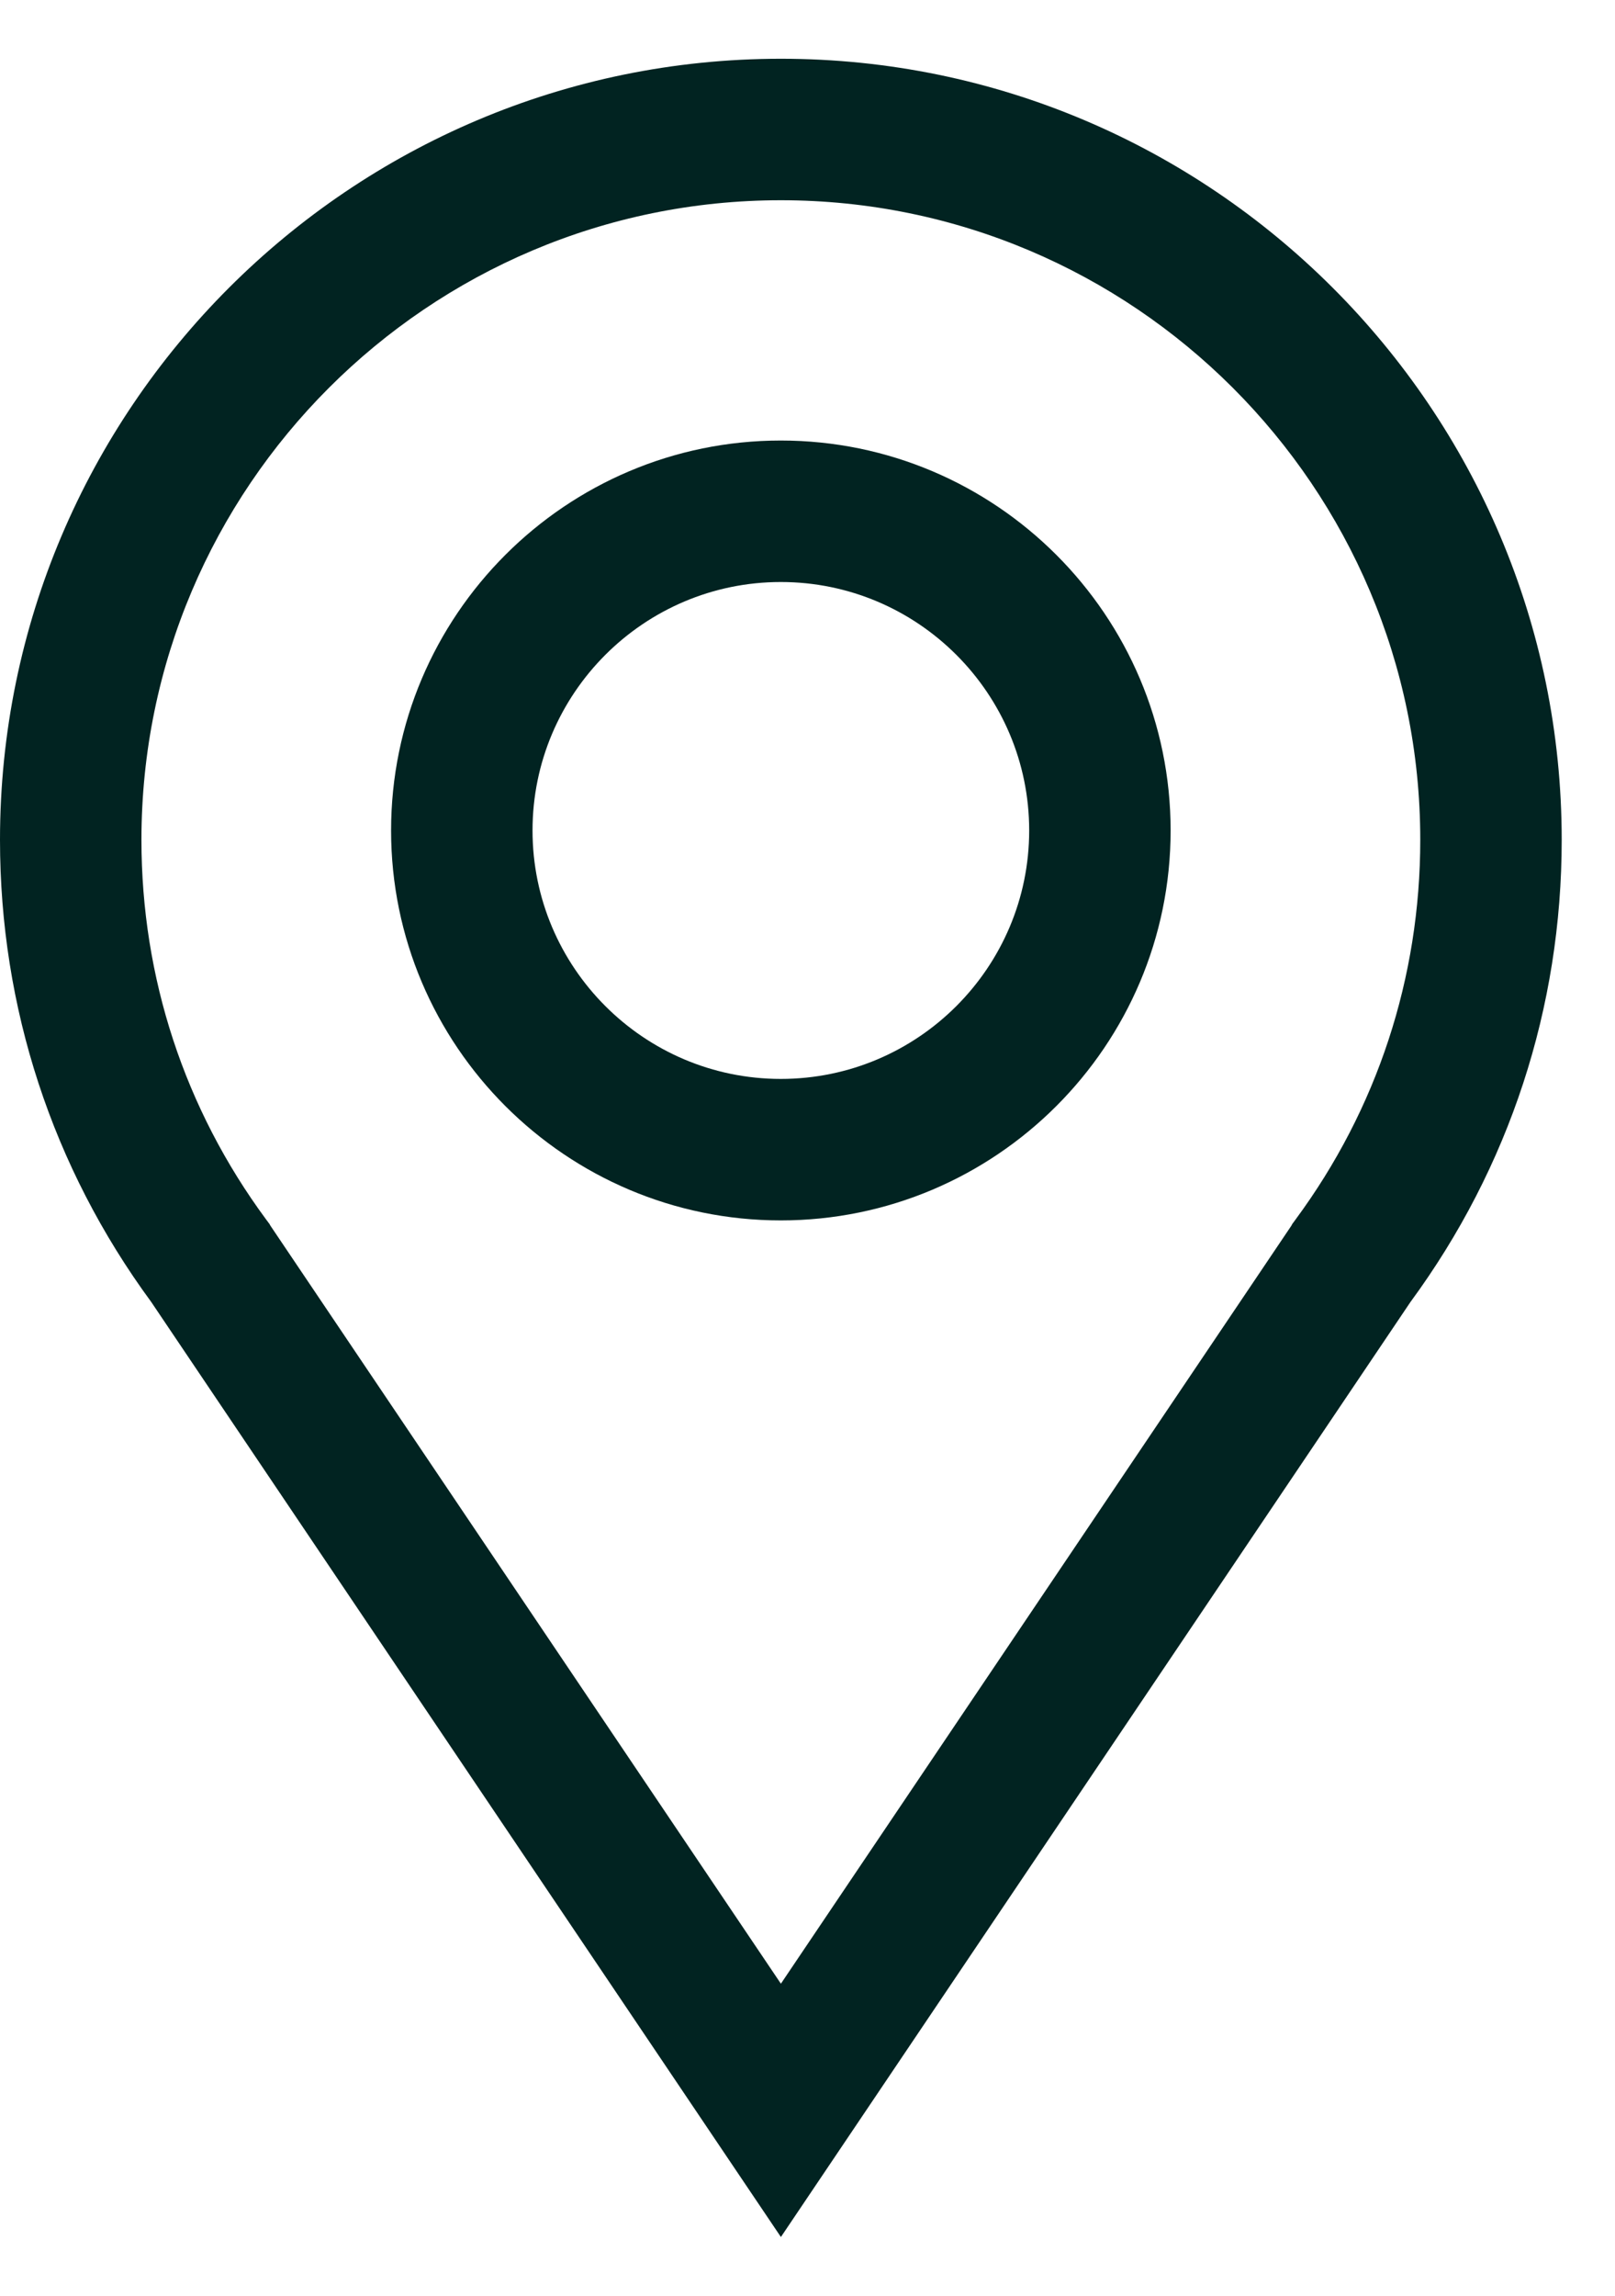
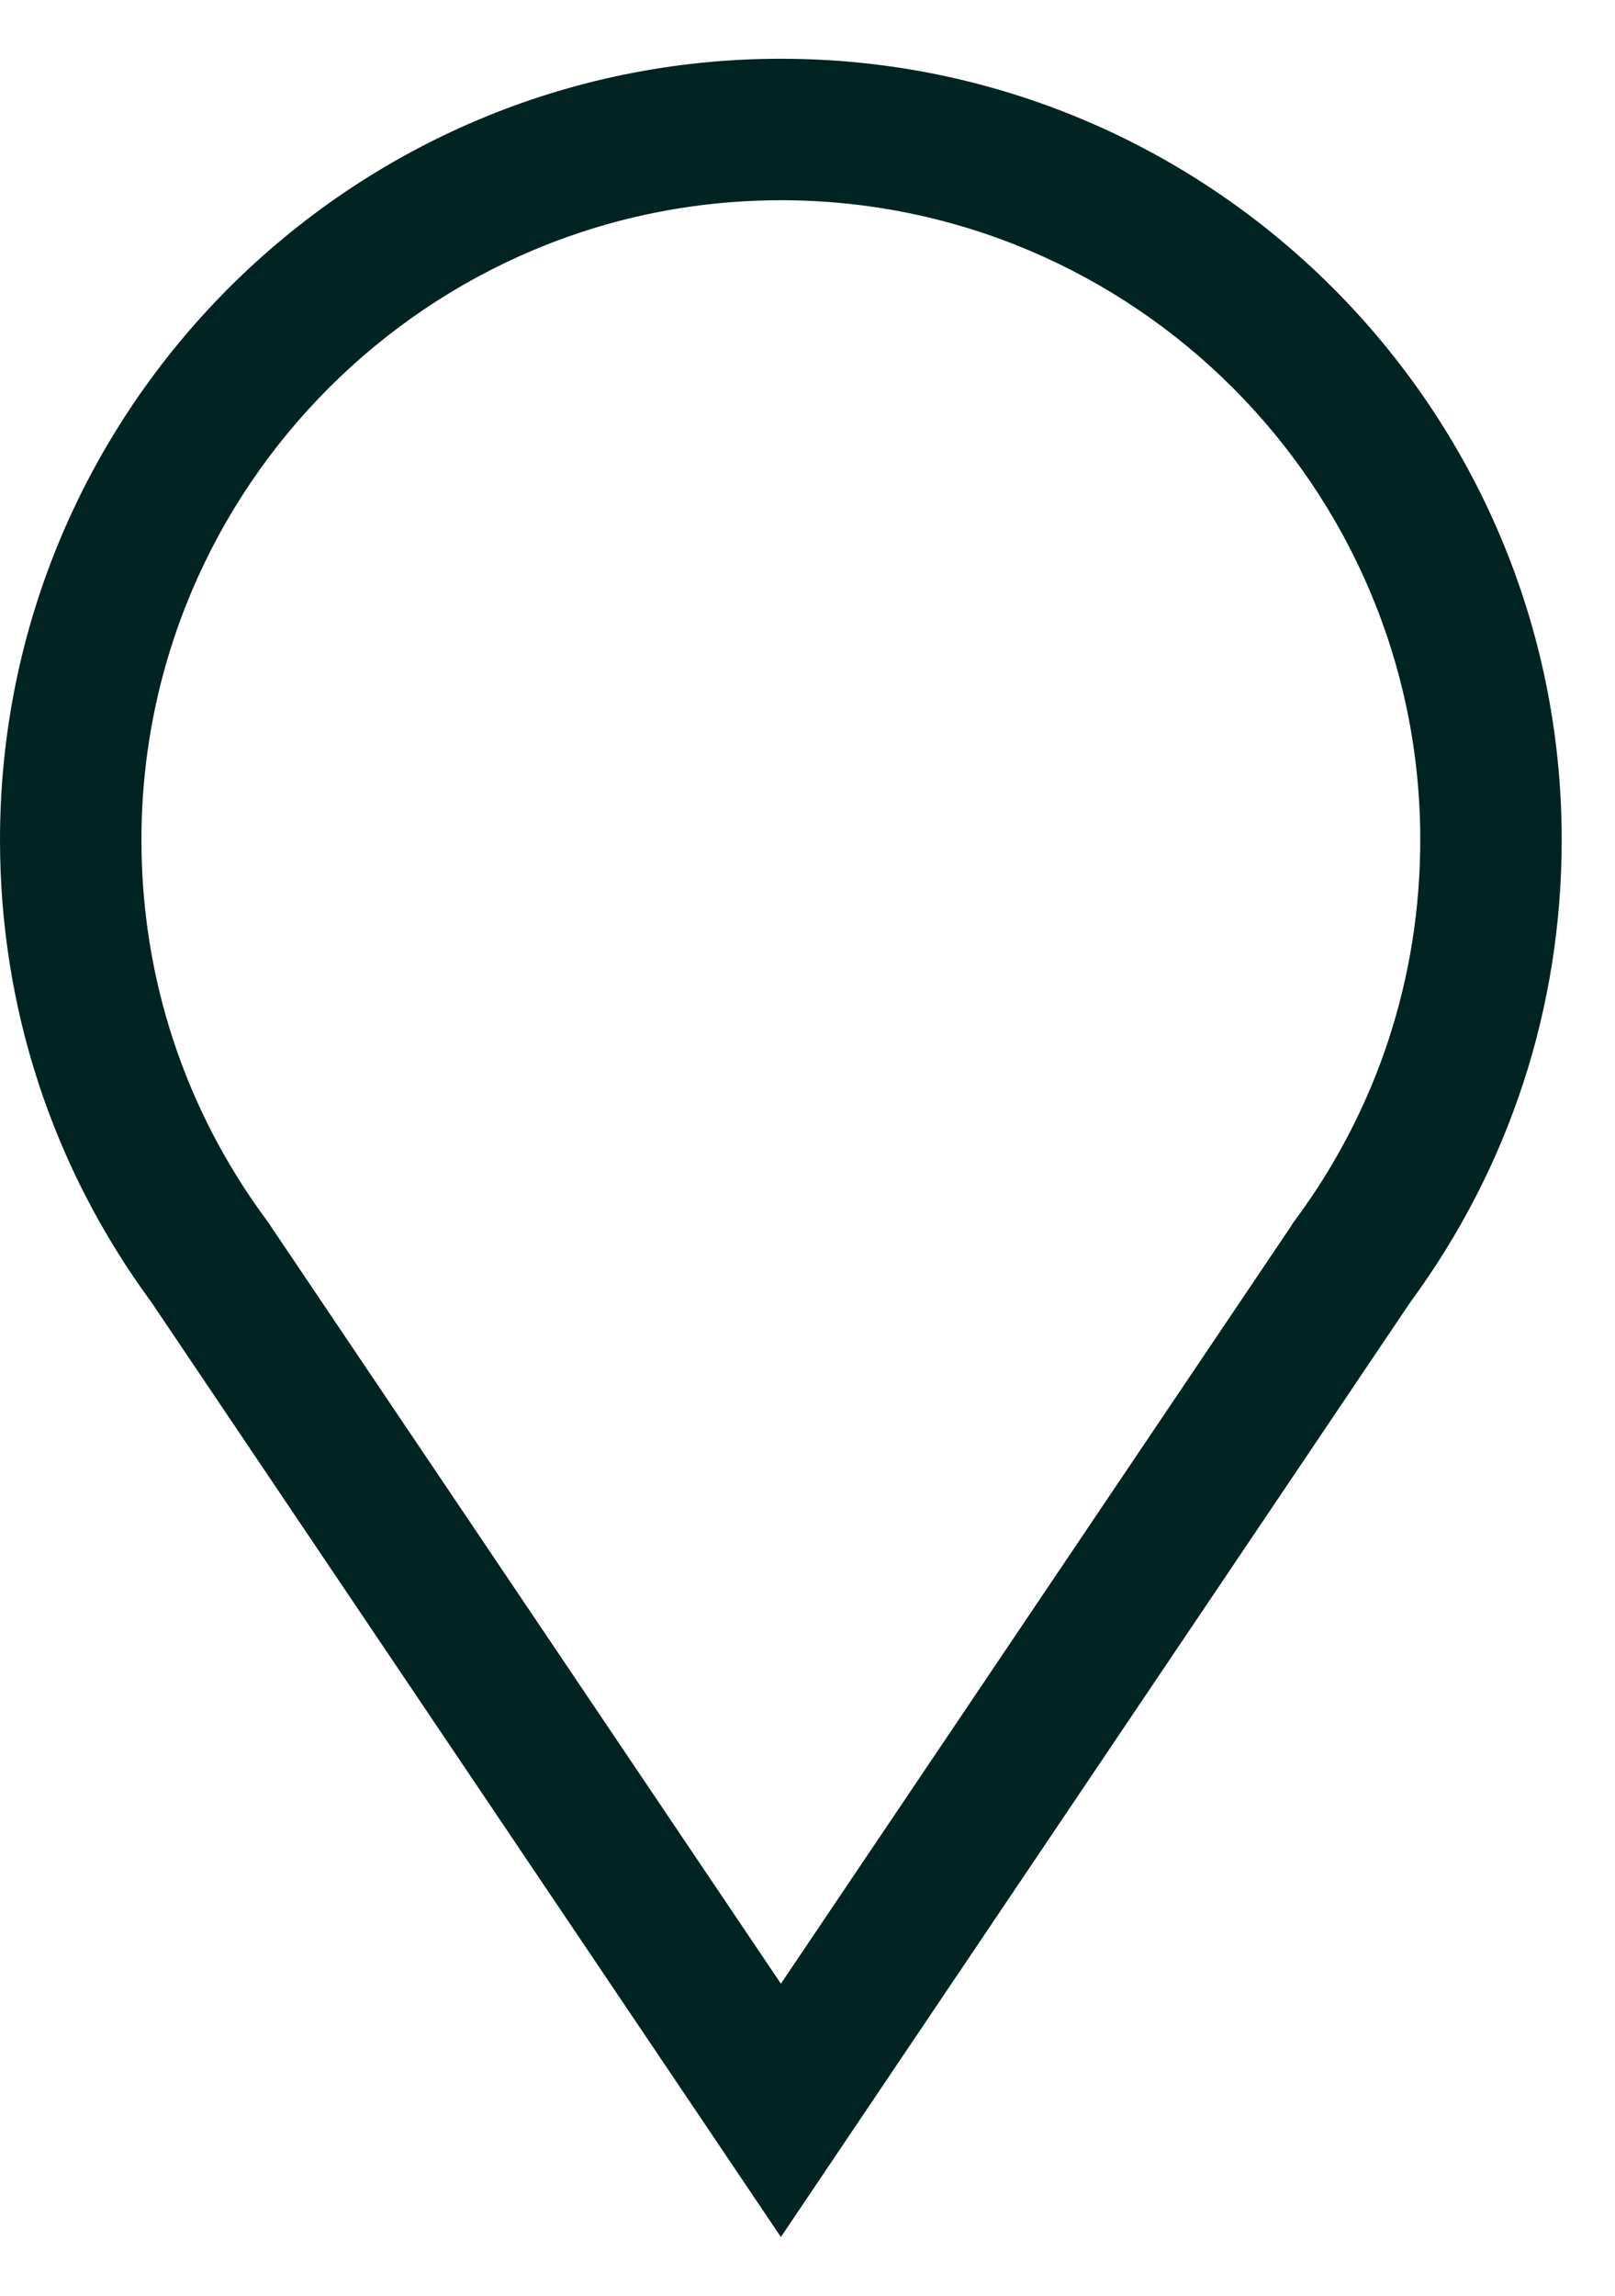
<svg xmlns="http://www.w3.org/2000/svg" width="19" height="27" viewBox="0 0 19 27" fill="none">
  <path d="M9.187 0.691C4.121 0.691 0 4.812 0 9.877C0 11.849 0.615 13.728 1.779 15.312L9.187 26.309L16.594 15.312C17.758 13.728 18.373 11.849 18.373 9.877C18.373 4.812 14.252 0.691 9.187 0.691ZM15.243 14.341L15.202 14.397L15.194 14.413L9.187 23.33L3.18 14.413L3.171 14.396L3.13 14.341C2.171 13.042 1.664 11.498 1.664 9.877C1.664 5.73 5.039 2.355 9.187 2.355C13.335 2.355 16.709 5.73 16.709 9.877C16.709 11.498 16.202 13.042 15.243 14.341Z" fill="#012321" />
-   <path d="M9.186 5.181C6.658 5.181 4.601 7.238 4.601 9.767C4.601 12.296 6.658 14.353 9.186 14.353C11.715 14.353 13.772 12.296 13.772 9.767C13.772 7.238 11.715 5.181 9.186 5.181ZM9.186 12.689C7.575 12.689 6.265 11.378 6.265 9.767C6.265 8.156 7.575 6.845 9.186 6.845C10.798 6.845 12.108 8.156 12.108 9.767C12.108 11.378 10.798 12.689 9.186 12.689Z" fill="#012321" />
</svg>